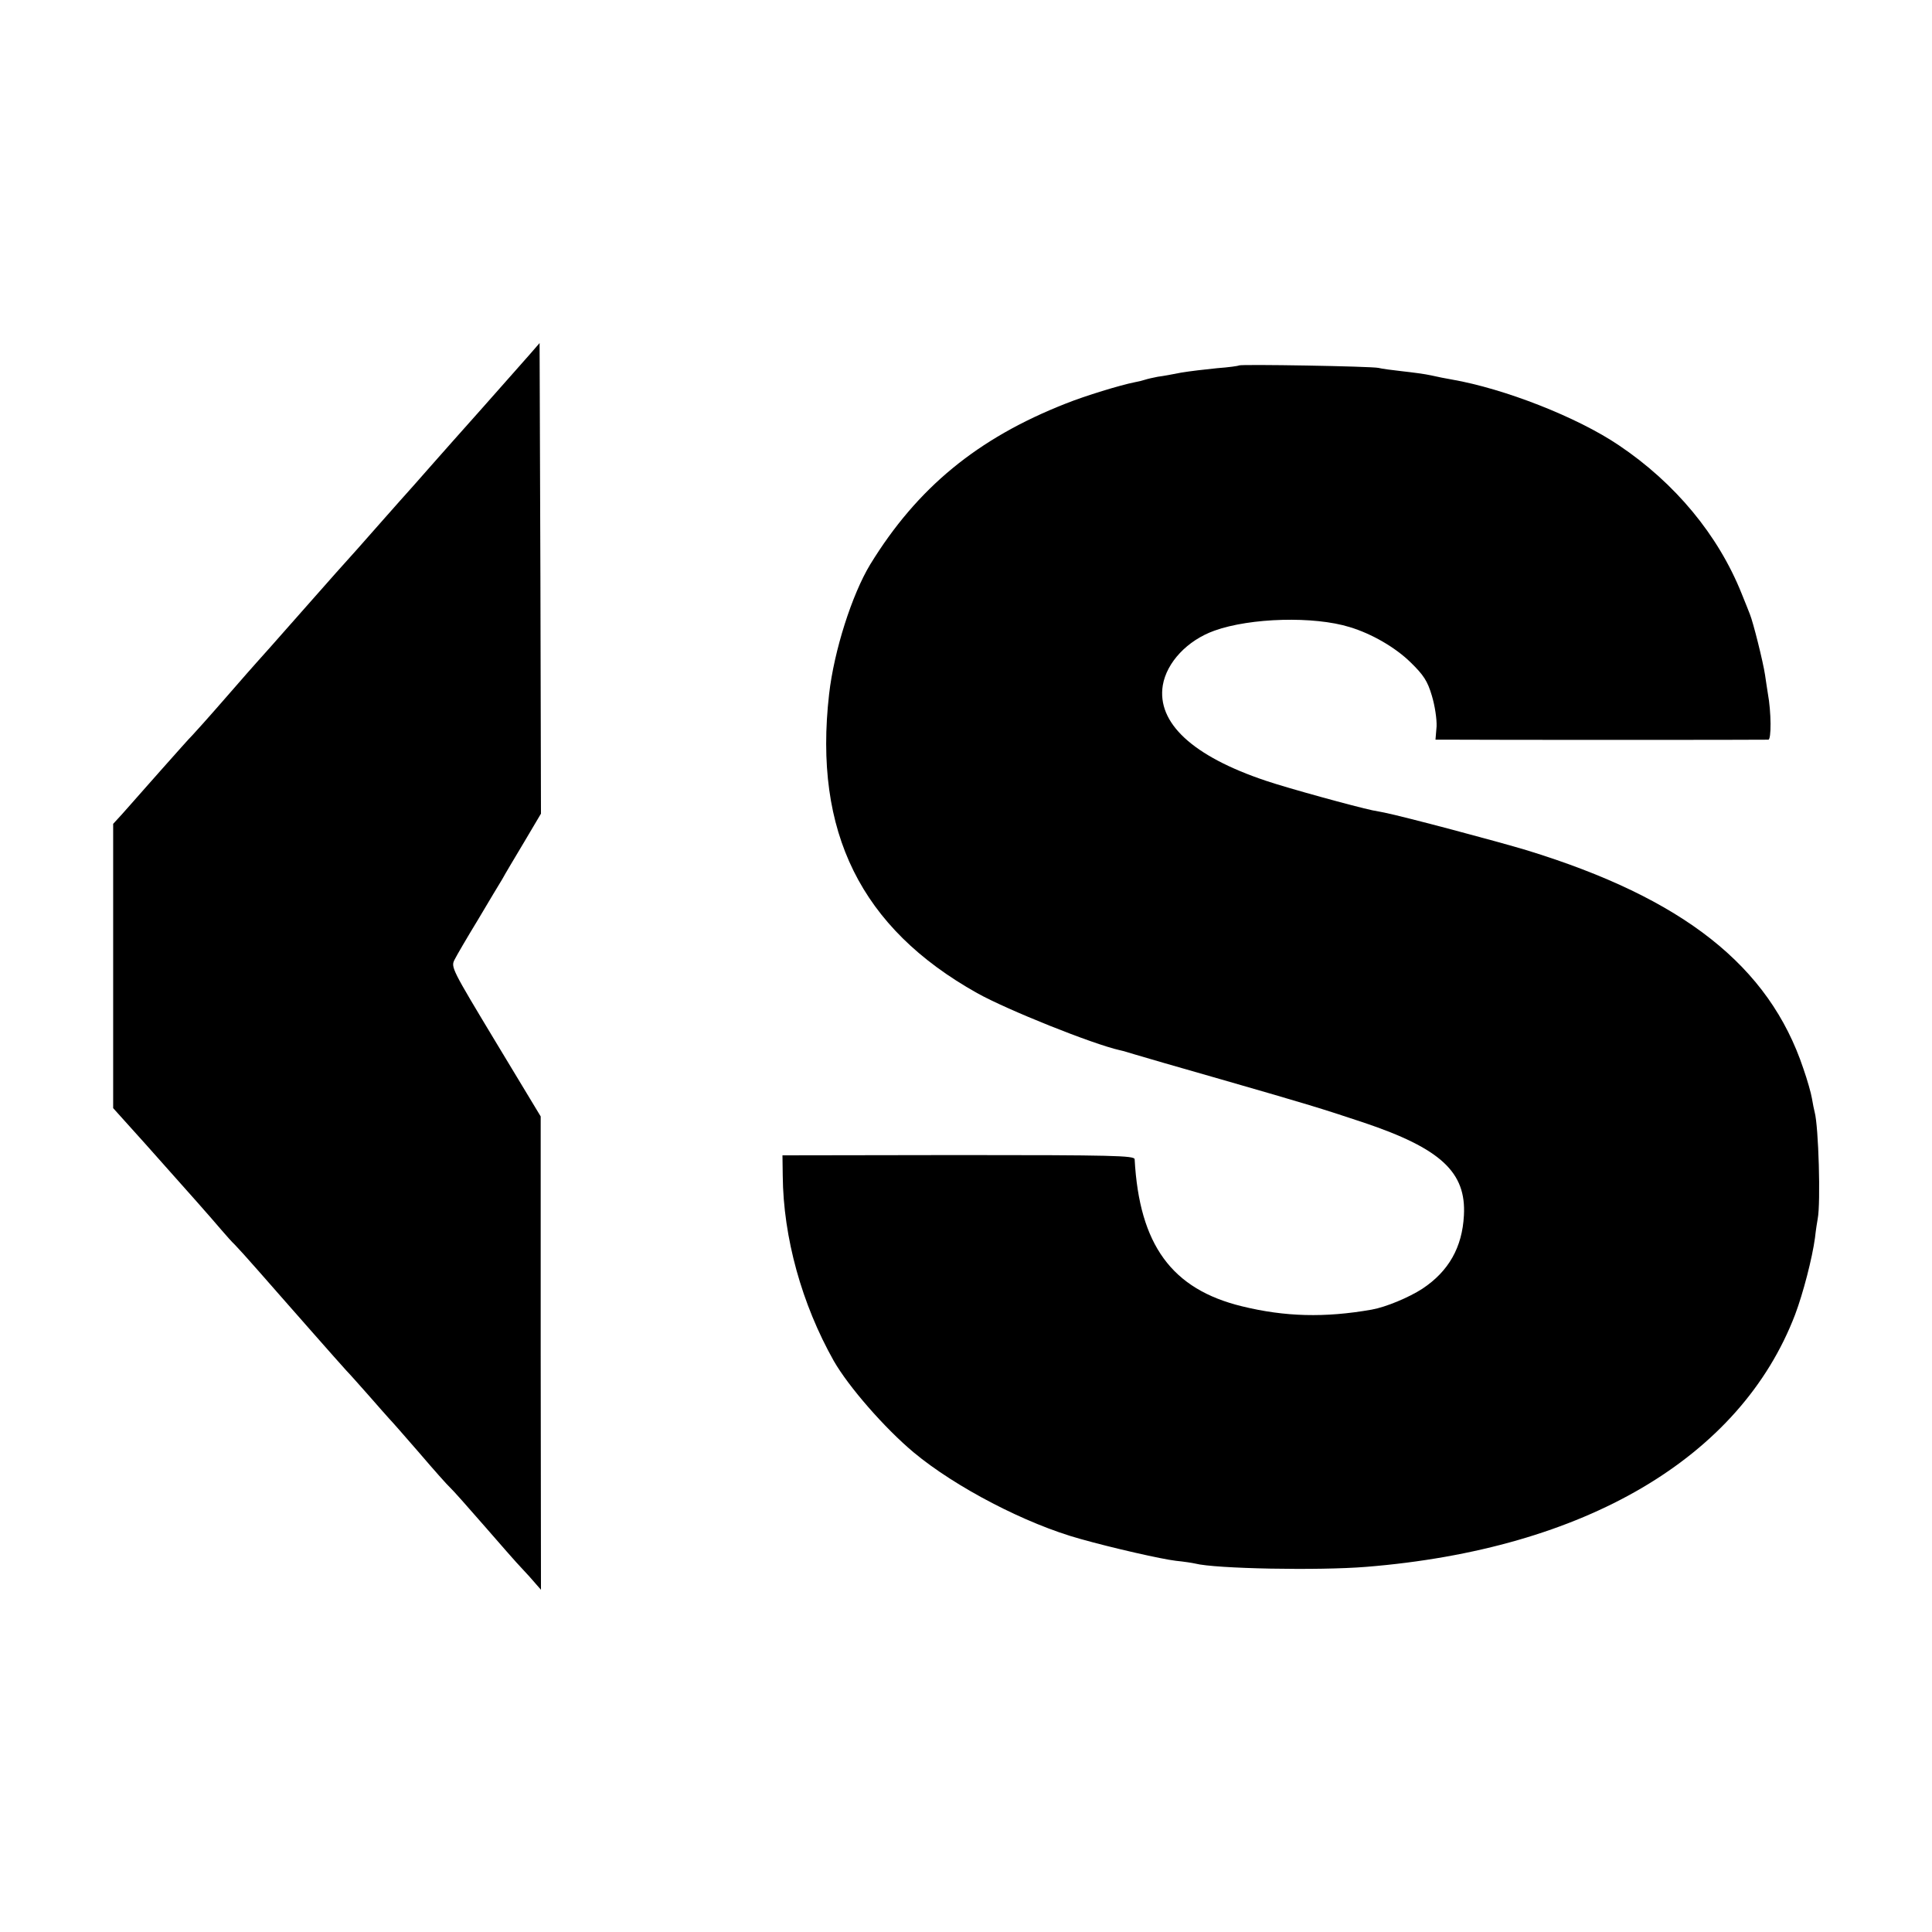
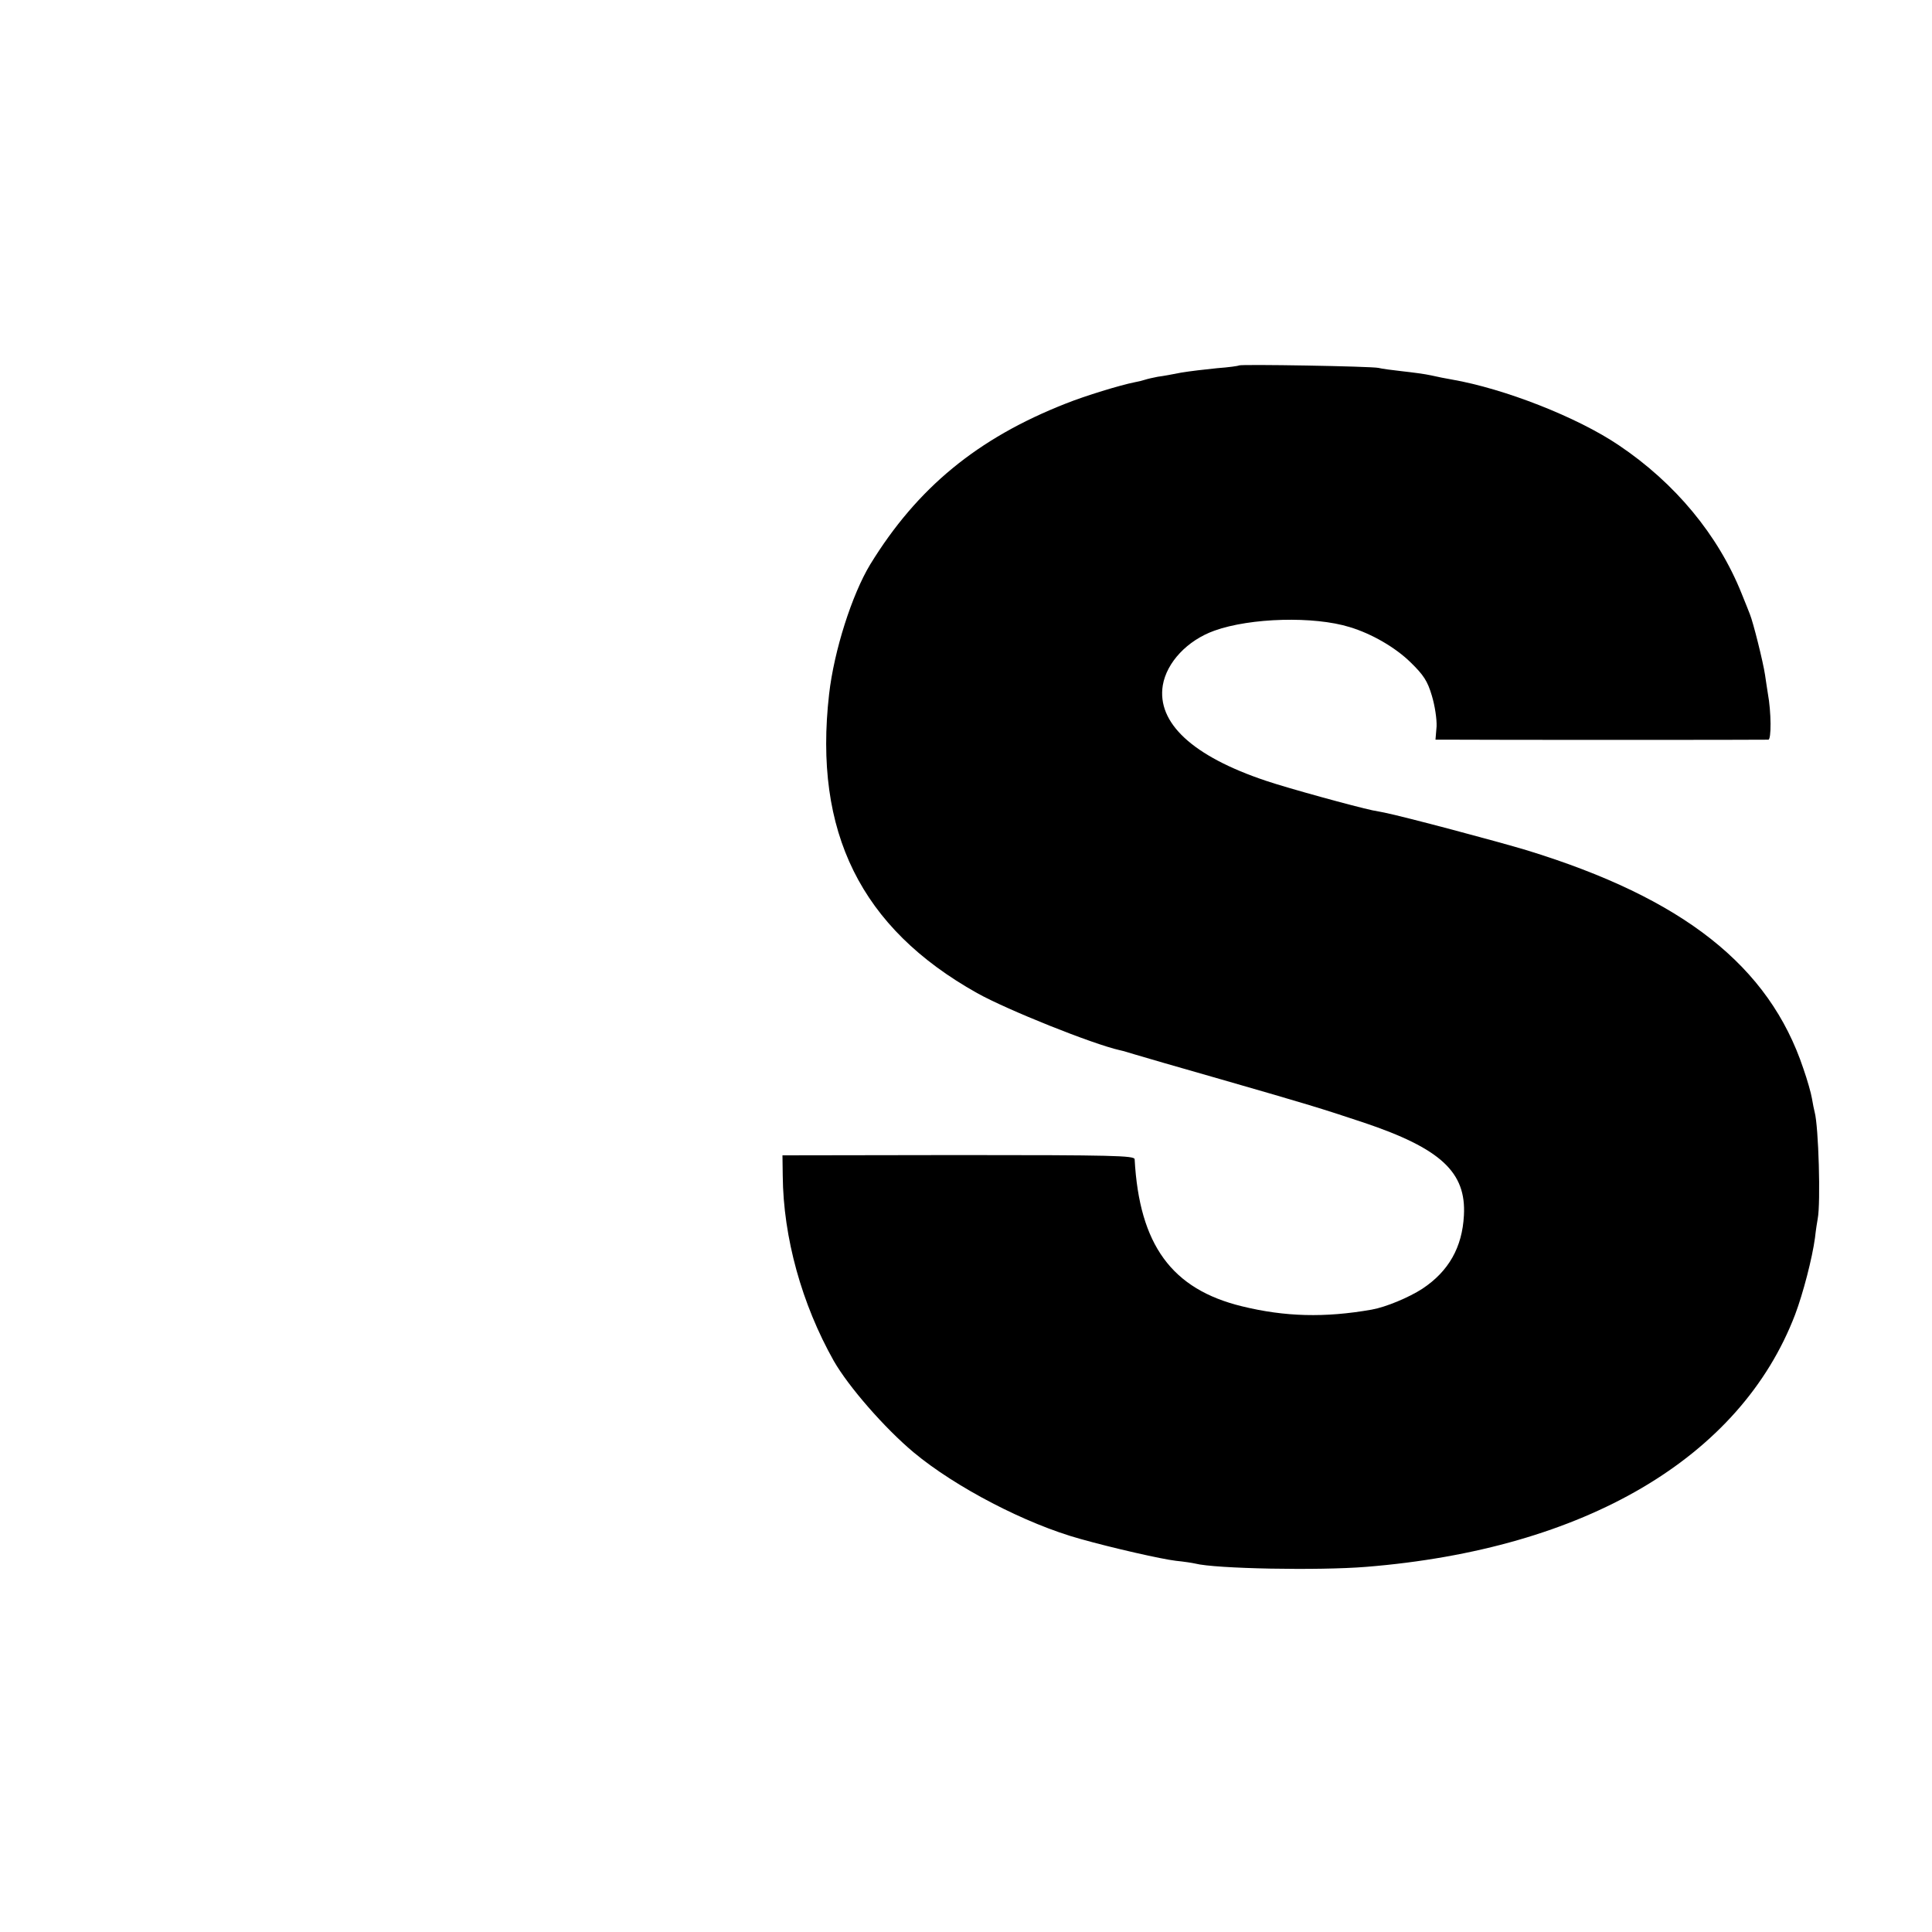
<svg xmlns="http://www.w3.org/2000/svg" version="1.0" width="700pt" height="700pt" viewBox="0 0 700 700" preserveAspectRatio="xMidYMid meet">
  <g transform="translate(0,700) scale(0.1,-0.1)" fill="#000000" stroke="none">
-     <path d="M1915 5711 c-22 -25 -98 -111 -169 -191 -71 -80 -157 -176 -190 -214 -34 -39 -68 -77 -76 -86 -8 -9 -44 -49 -80 -90 -36 -41 -84 -95 -106 -120 -23 -25 -113 -126 -200 -225 -87 -99 -161 -182 -164 -185 -3 -3 -54 -61 -114 -130 -60 -69 -114 -129 -120 -135 -6 -5 -58 -64 -116 -129 -58 -66 -120 -136 -137 -155 l-33 -36 0 -515 0 -515 117 -130 c165 -185 235 -264 274 -310 19 -22 41 -47 50 -55 8 -8 49 -53 90 -100 41 -47 76 -87 79 -90 3 -3 52 -59 110 -125 58 -66 114 -129 125 -141 11 -11 47 -52 80 -89 33 -38 67 -76 75 -85 8 -8 58 -65 110 -125 52 -61 102 -117 111 -125 9 -8 65 -71 125 -140 60 -69 111 -127 114 -130 3 -3 24 -26 48 -52 l42 -48 -1 858 0 857 -163 270 c-159 264 -163 271 -149 298 8 16 46 81 85 145 38 64 78 131 88 147 9 17 45 77 79 134 l61 103 -2 853 -3 852 -40 -46z" />
    <path d="M4489 5676 c-2 -2 -38 -7 -79 -10 -41 -4 -100 -11 -130 -16 -30 -6 -68 -13 -85 -15 -16 -3 -38 -8 -47 -11 -9 -3 -25 -7 -37 -9 -51 -10 -179 -49 -249 -77 -321 -126 -539 -306 -709 -583 -66 -109 -131 -312 -149 -470 -57 -500 115 -847 536 -1083 109 -61 419 -185 517 -207 10 -2 34 -9 53 -15 19 -6 161 -47 315 -91 313 -90 365 -106 515 -156 280 -94 373 -180 364 -337 -6 -115 -55 -202 -150 -265 -49 -32 -133 -67 -184 -76 -170 -30 -315 -26 -470 12 -255 62 -372 223 -389 533 -1 13 -79 15 -638 15 l-638 -1 1 -74 c2 -224 69 -465 185 -671 54 -94 184 -243 289 -331 151 -126 408 -260 605 -314 117 -33 294 -73 345 -79 30 -3 62 -8 70 -10 73 -19 448 -26 620 -12 793 64 1356 396 1554 914 29 77 62 204 72 278 3 28 8 59 10 70 11 57 3 333 -11 385 -2 8 -7 31 -10 50 -3 19 -17 68 -31 108 -124 372 -435 617 -1001 791 -106 32 -444 122 -518 137 -11 2 -30 6 -42 8 -62 13 -306 80 -386 107 -266 89 -396 210 -374 346 14 83 89 163 187 198 131 47 361 53 490 13 80 -24 166 -74 221 -128 47 -46 61 -67 77 -121 11 -37 18 -84 17 -111 l-4 -48 72 0 c89 -1 1117 -1 1134 0 11 0 11 99 -2 169 -2 14 -7 44 -10 66 -7 47 -43 191 -55 220 -4 11 -18 45 -30 75 -85 212 -241 400 -445 537 -151 102 -415 205 -605 238 -19 3 -53 10 -75 15 -22 5 -69 11 -105 15 -36 4 -74 9 -85 12 -25 6 -500 14 -506 9z" />
  </g>
</svg>